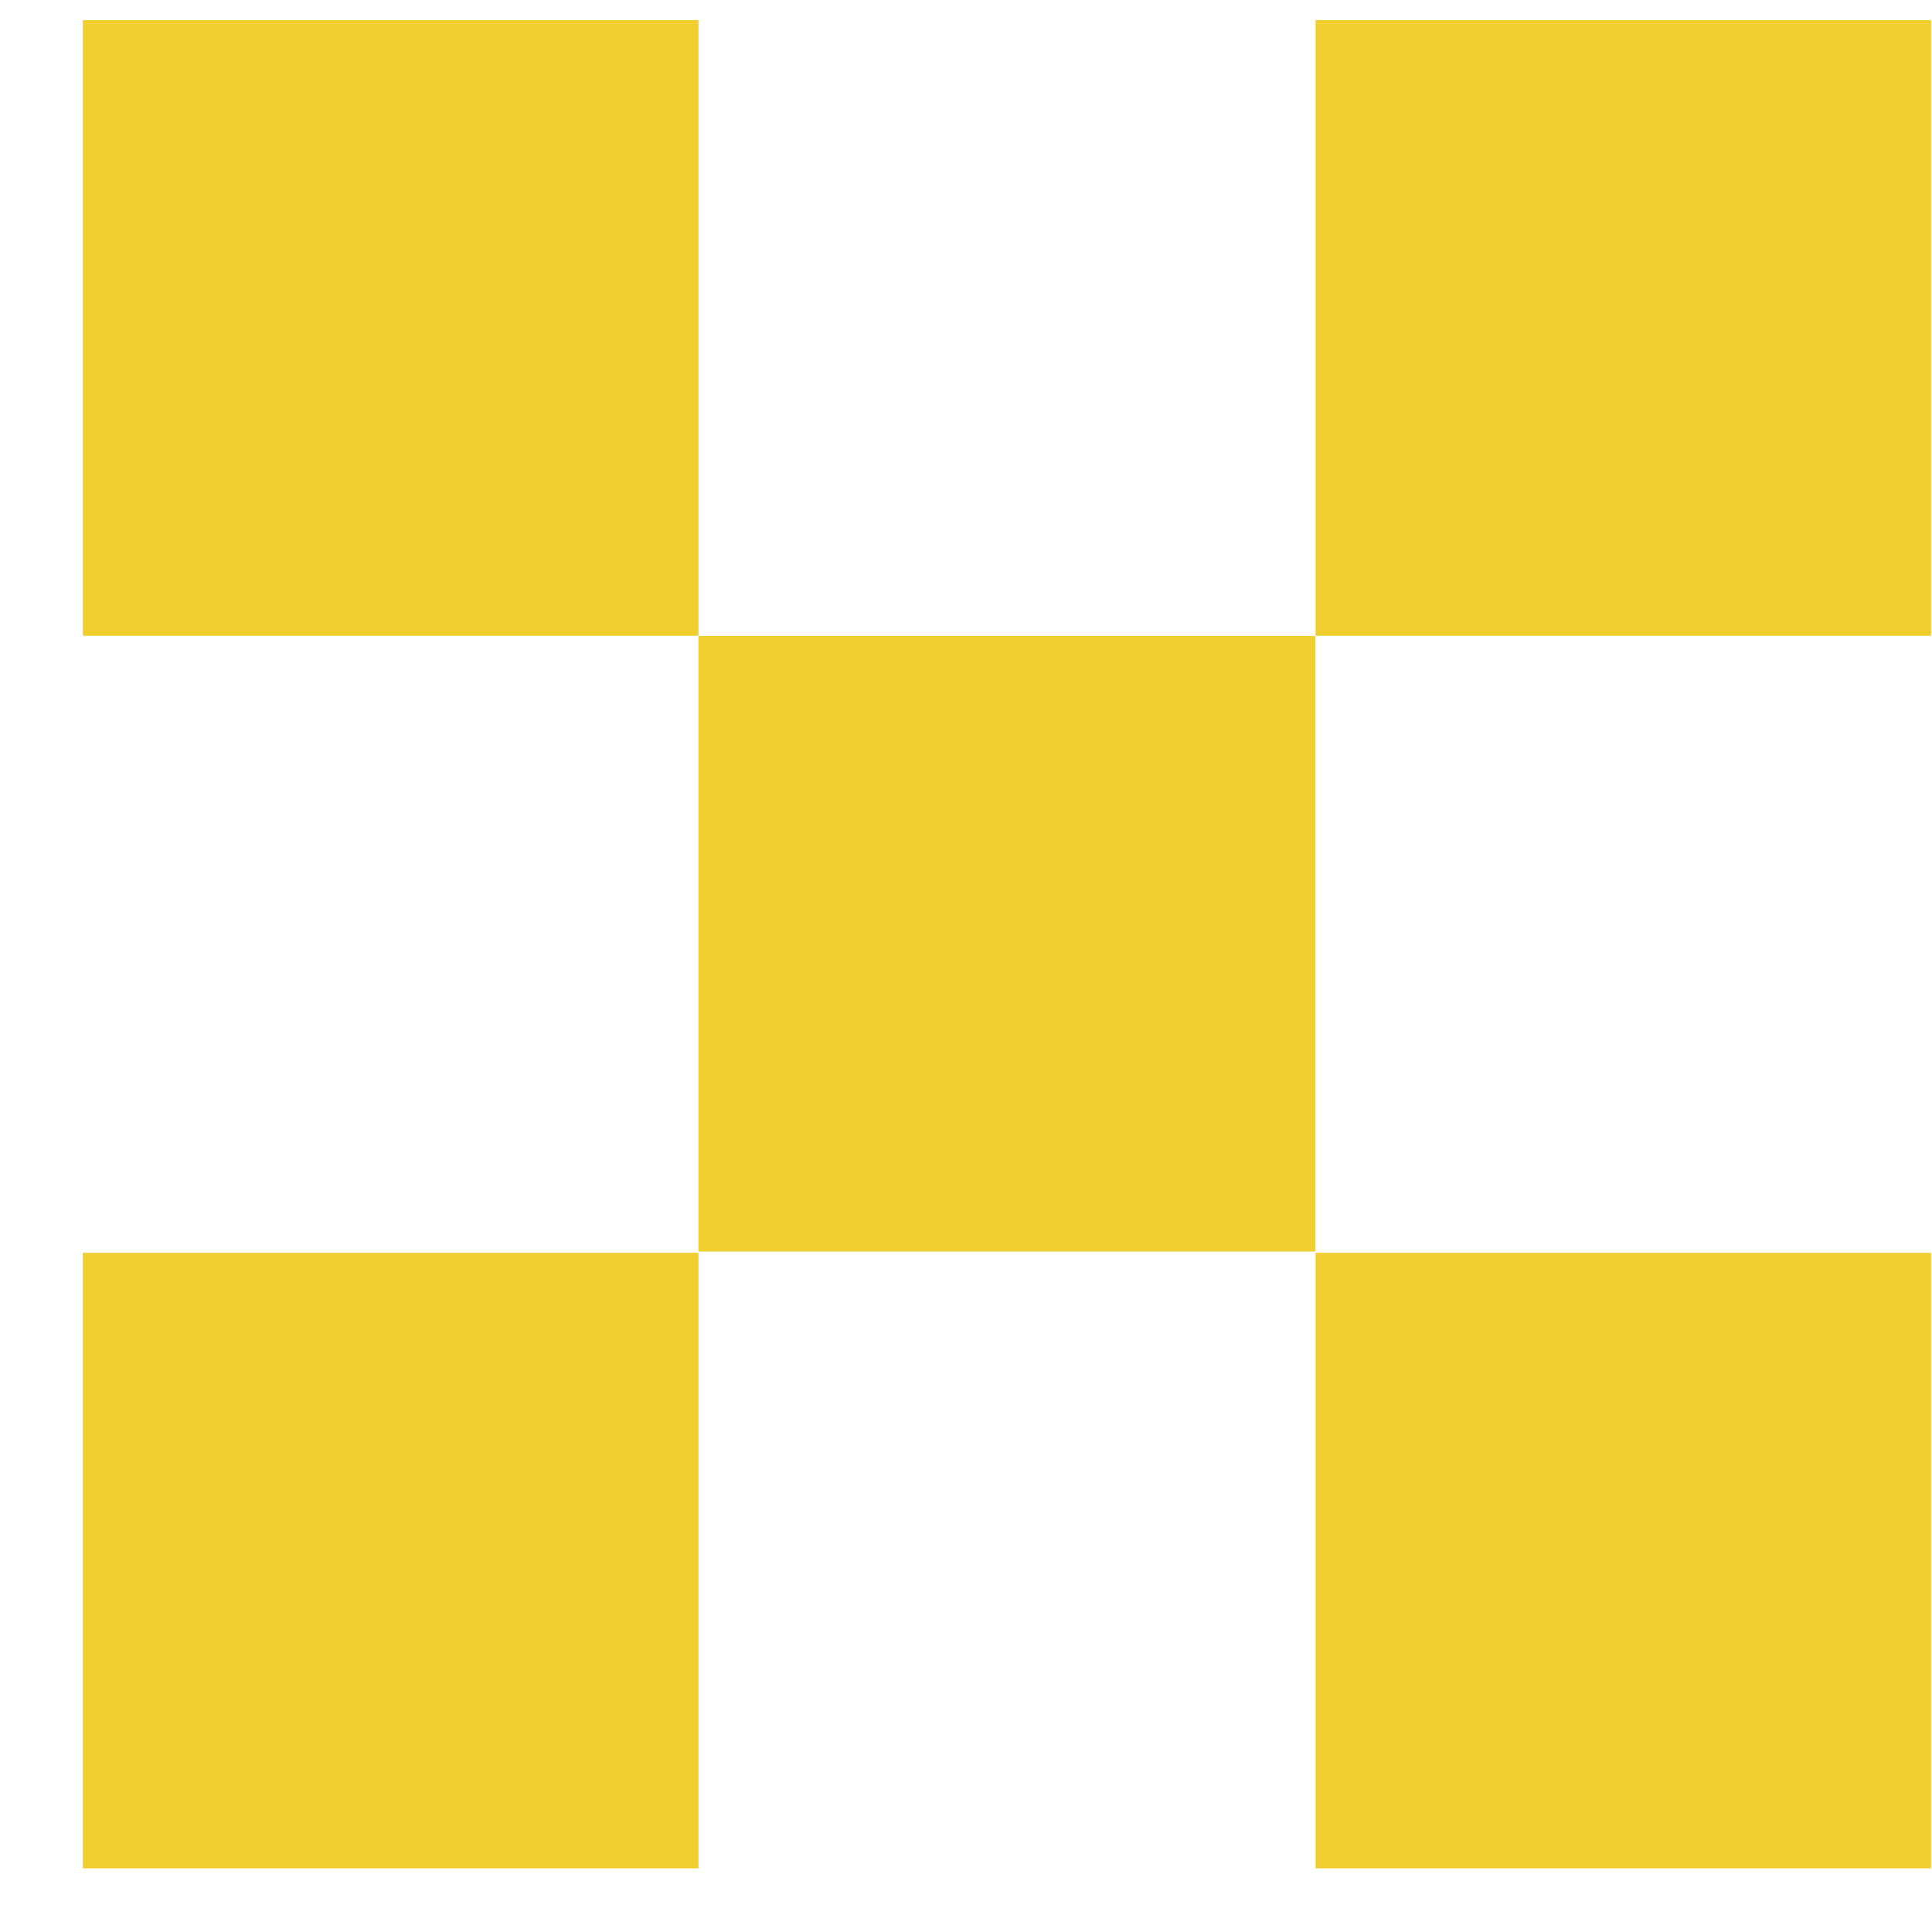
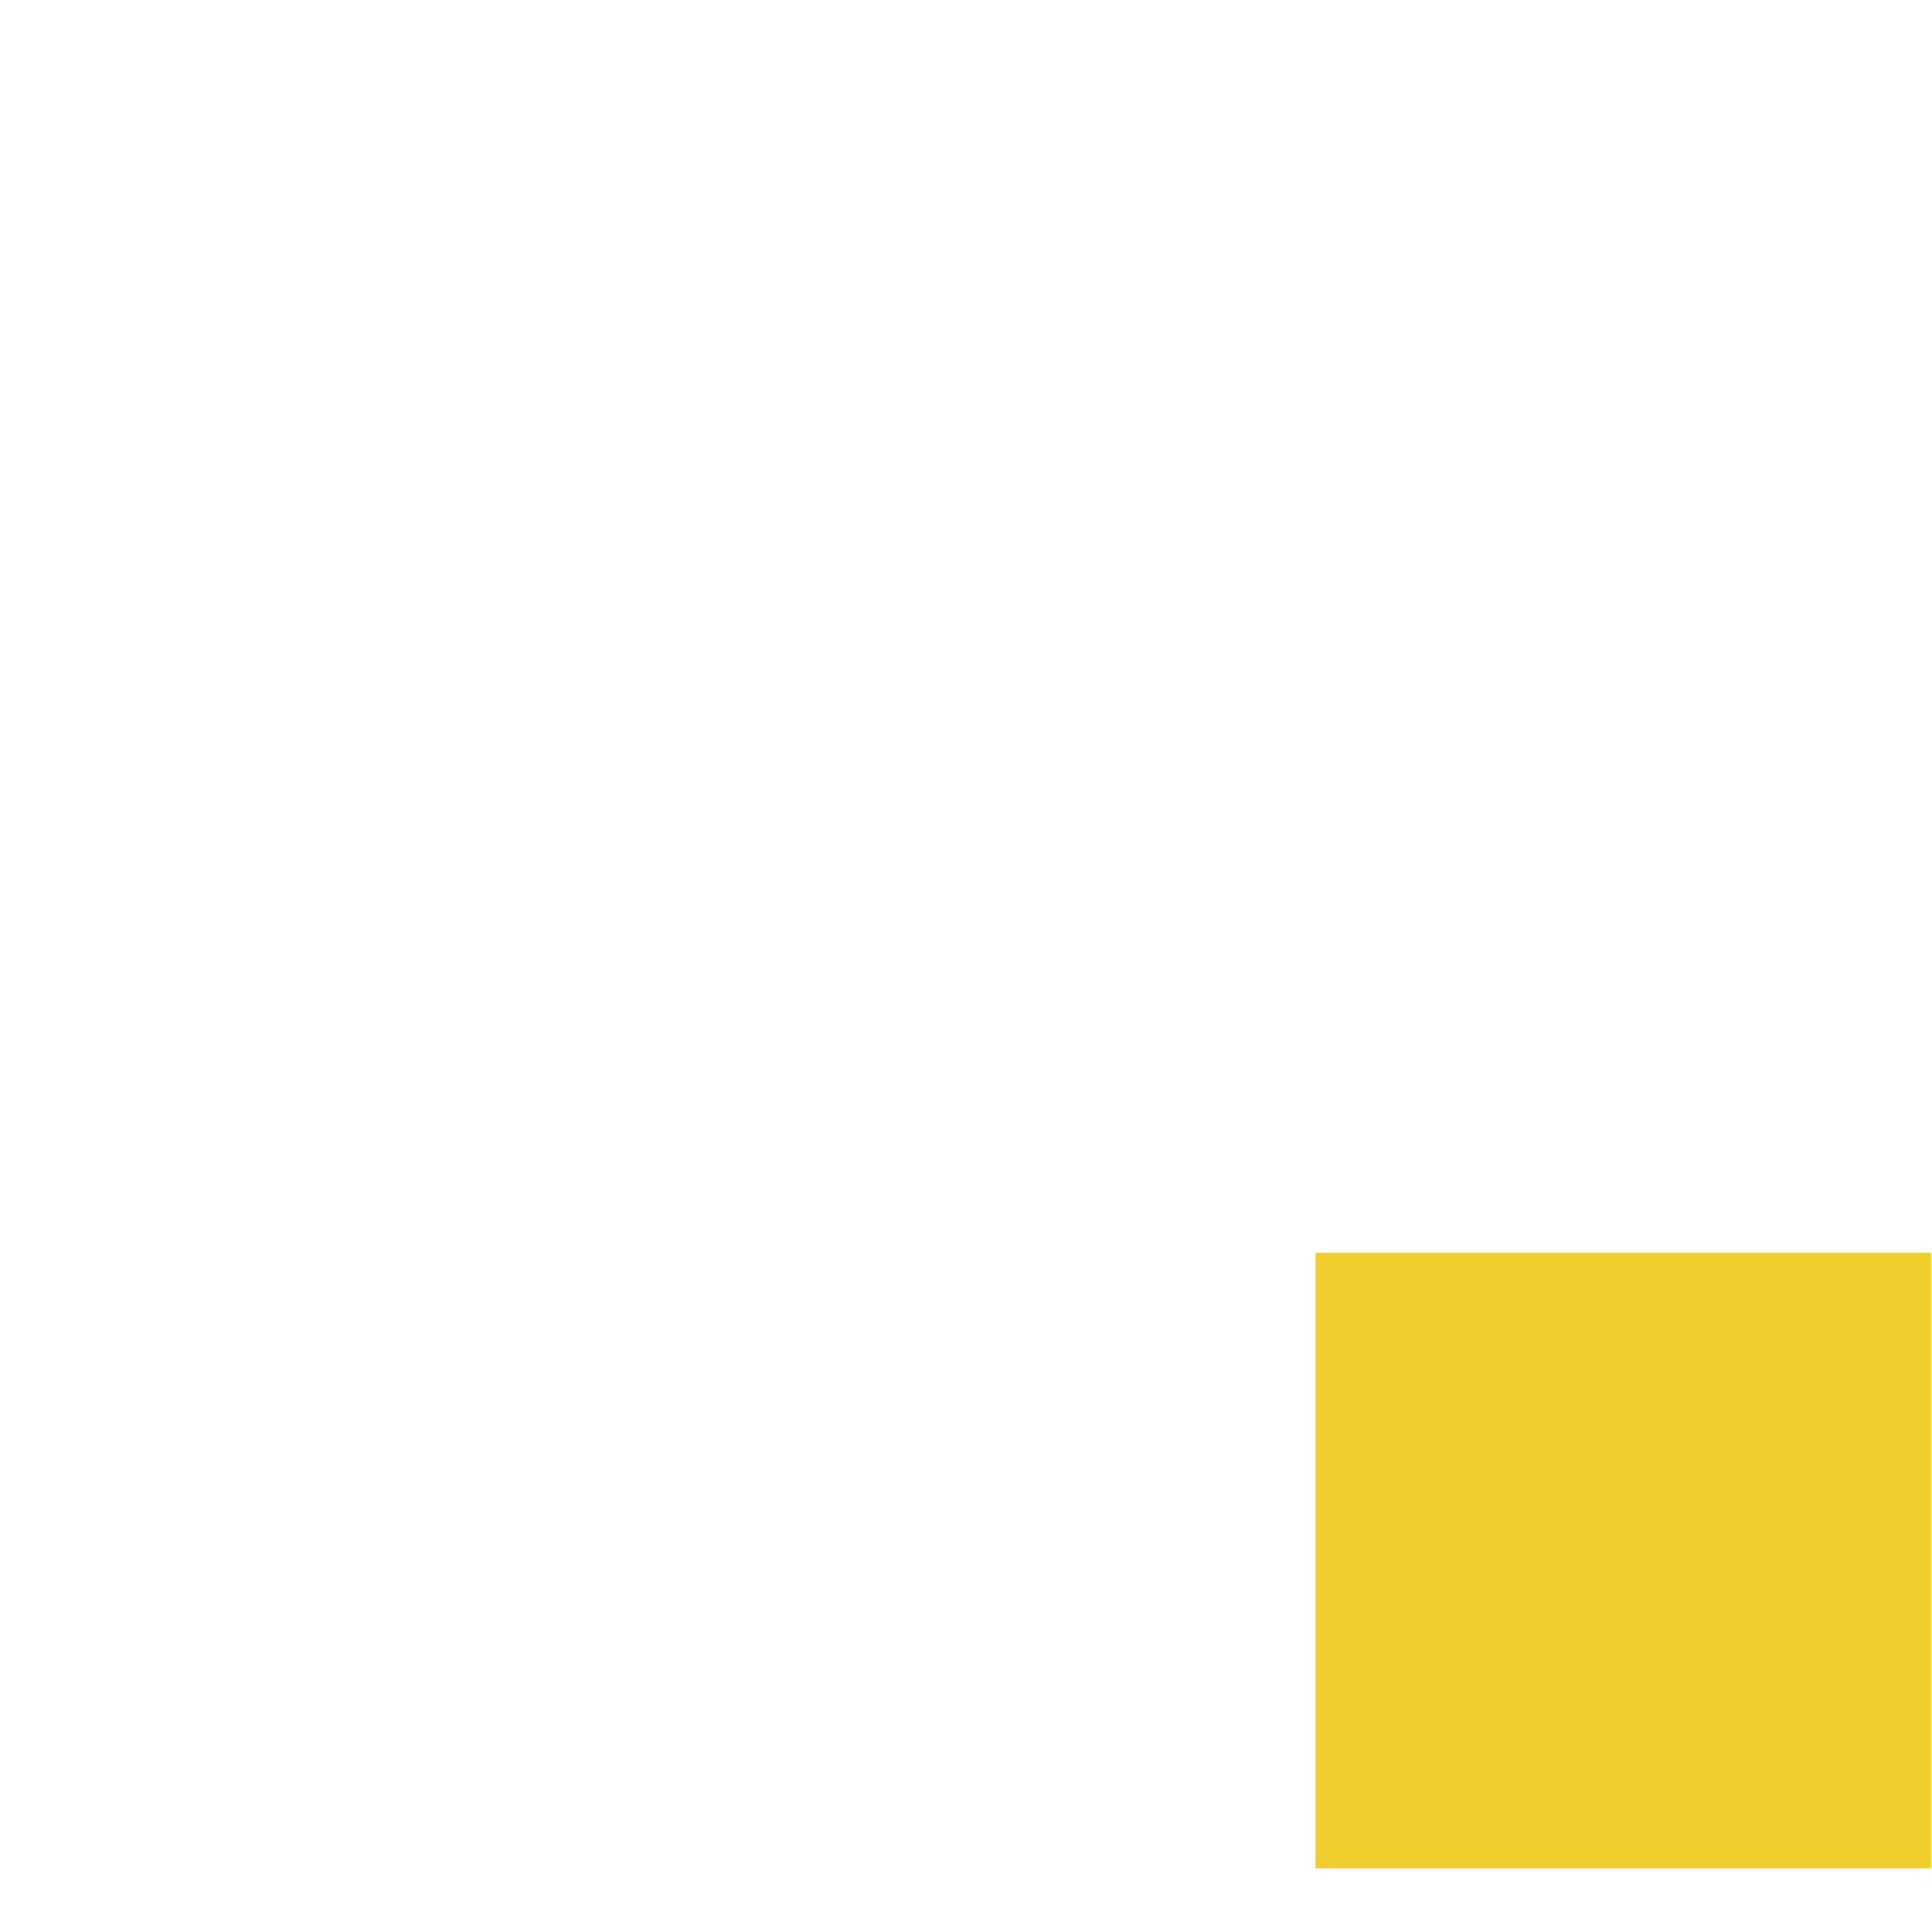
<svg xmlns="http://www.w3.org/2000/svg" width="15" height="15" viewBox="0 0 15 15" fill="none">
  <path d="M14.993 9.727H10.214V14.506H14.993V9.727Z" fill="#EFCE2E" />
-   <path d="M14.993 0.156H10.214V4.936H14.993V0.156Z" fill="#EFCE2E" />
-   <path d="M10.213 4.938H5.423V9.717H10.213V4.938Z" fill="#EFCE2E" />
-   <path d="M5.423 9.727H0.643V14.506H5.423V9.727Z" fill="#EFCE2E" />
-   <path d="M5.423 0.156H0.643V4.936H5.423V0.156Z" fill="#EFCE2E" />
</svg>